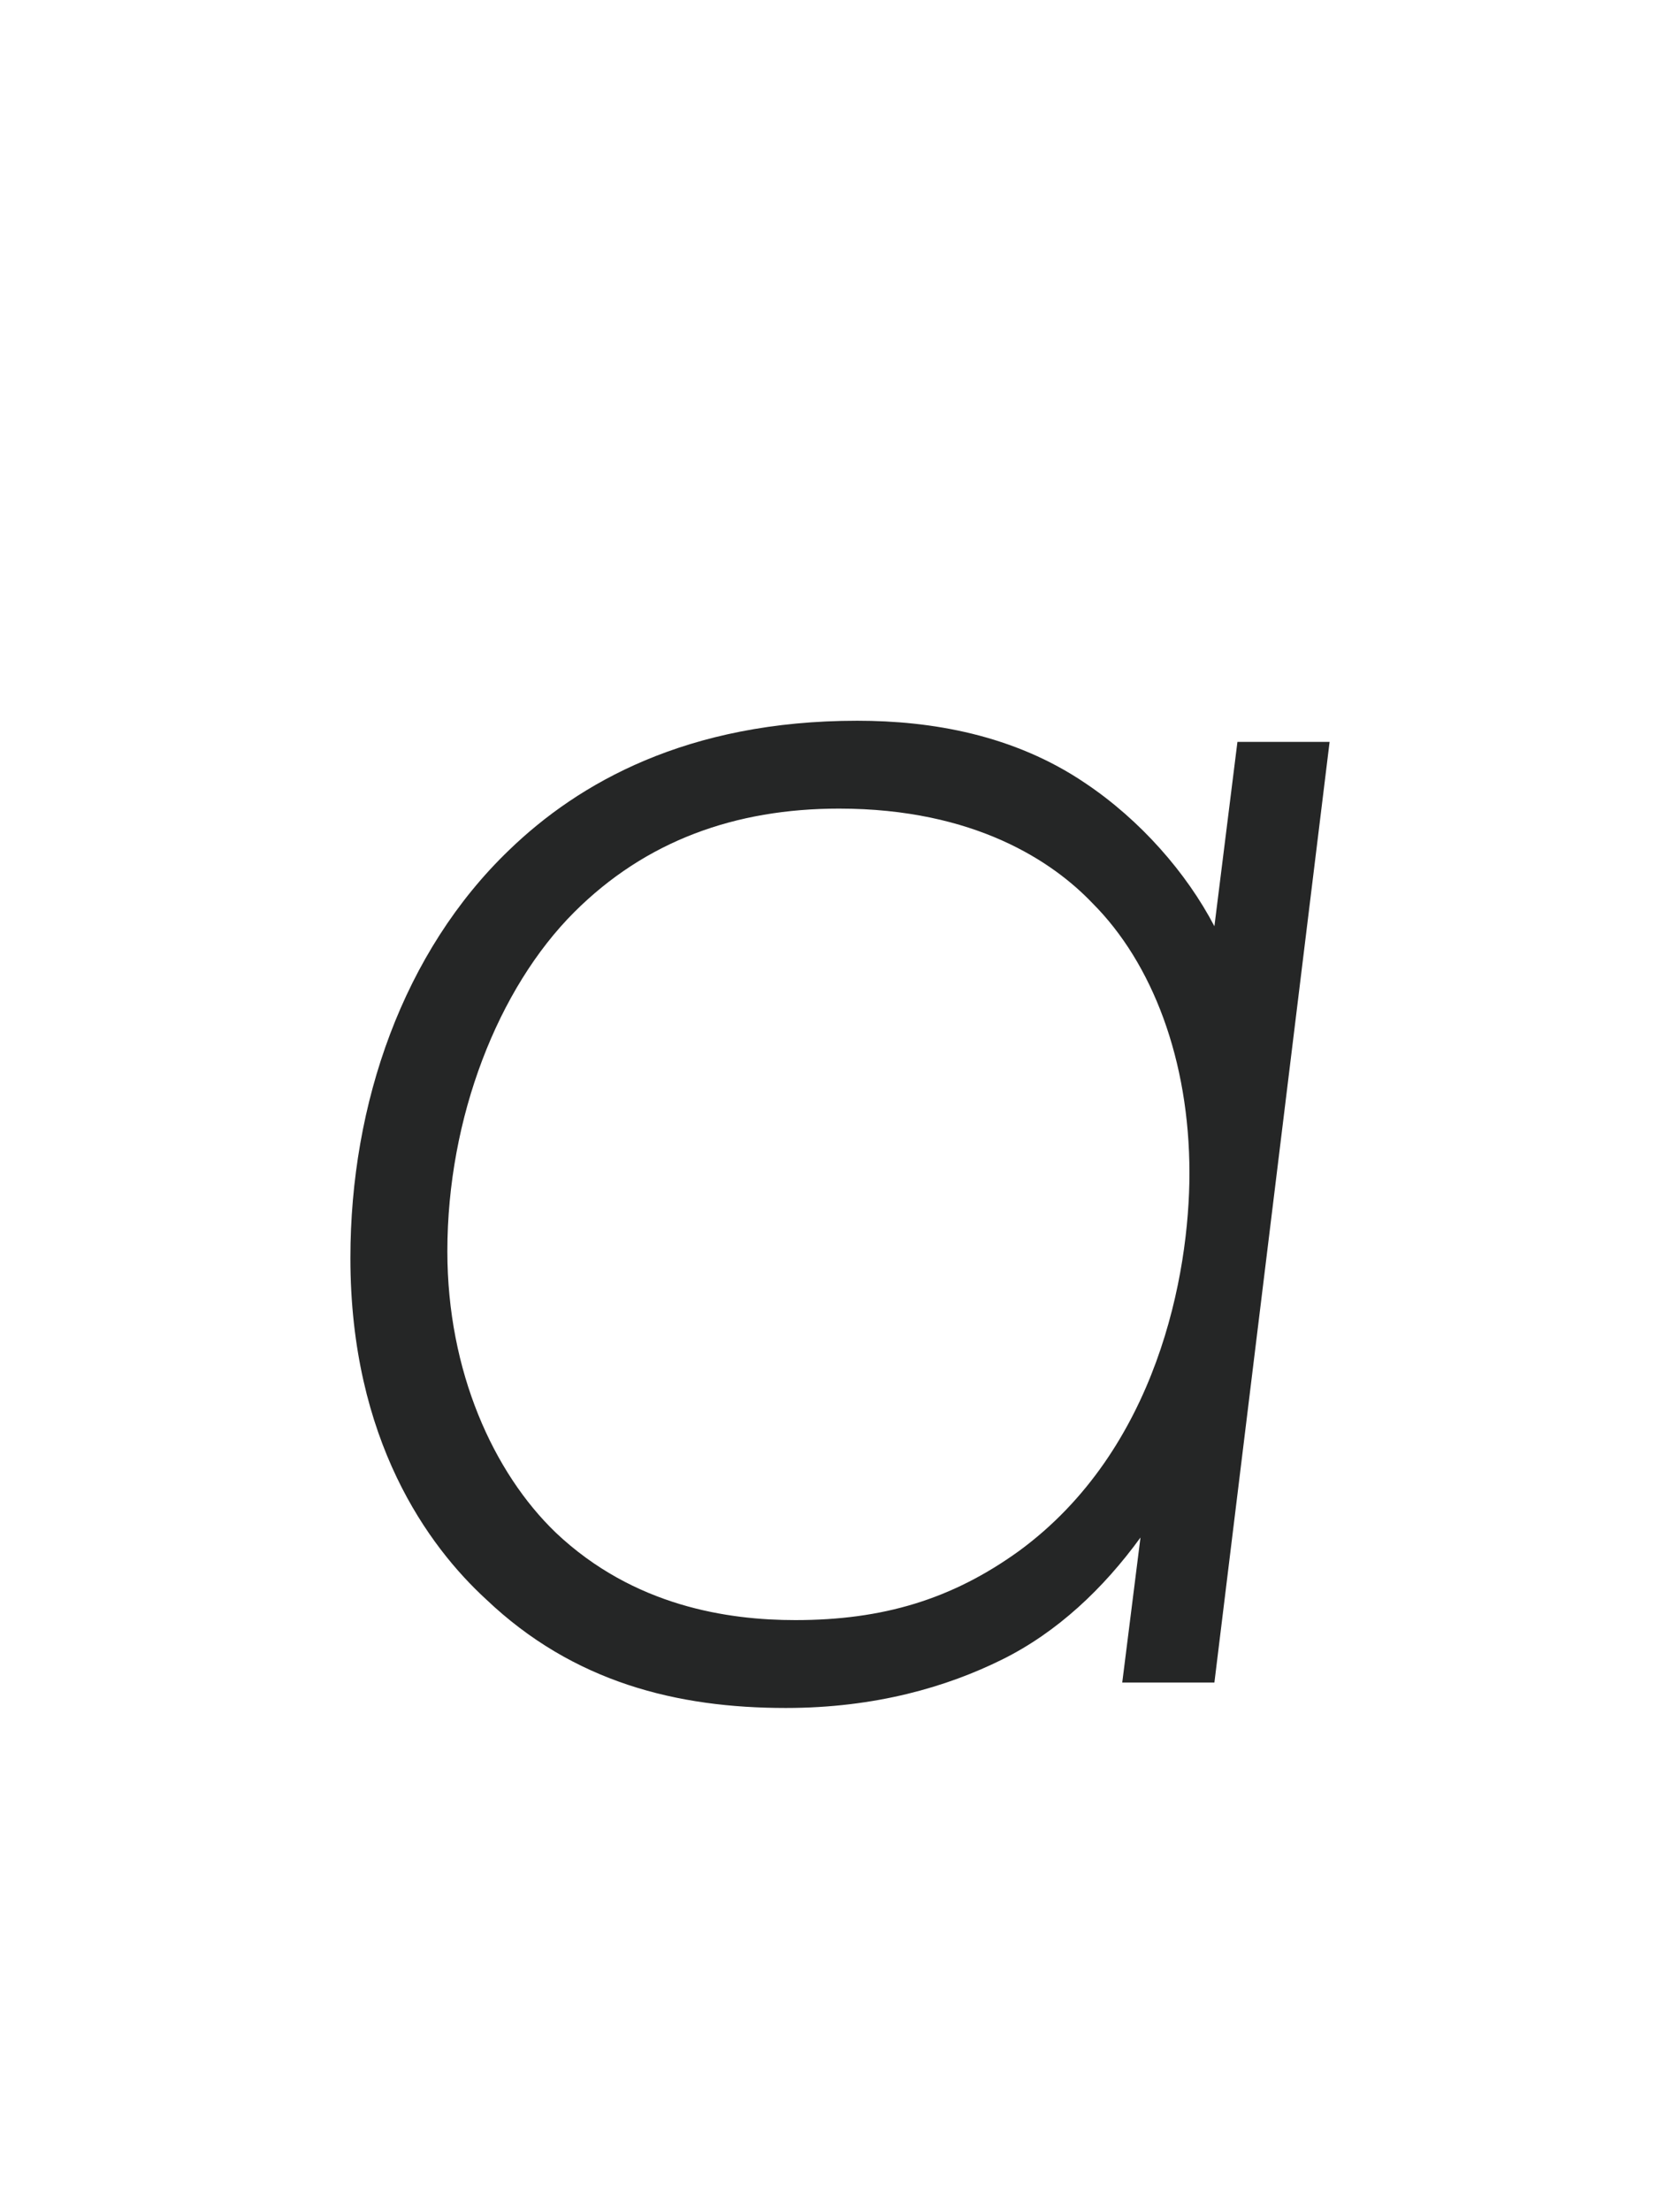
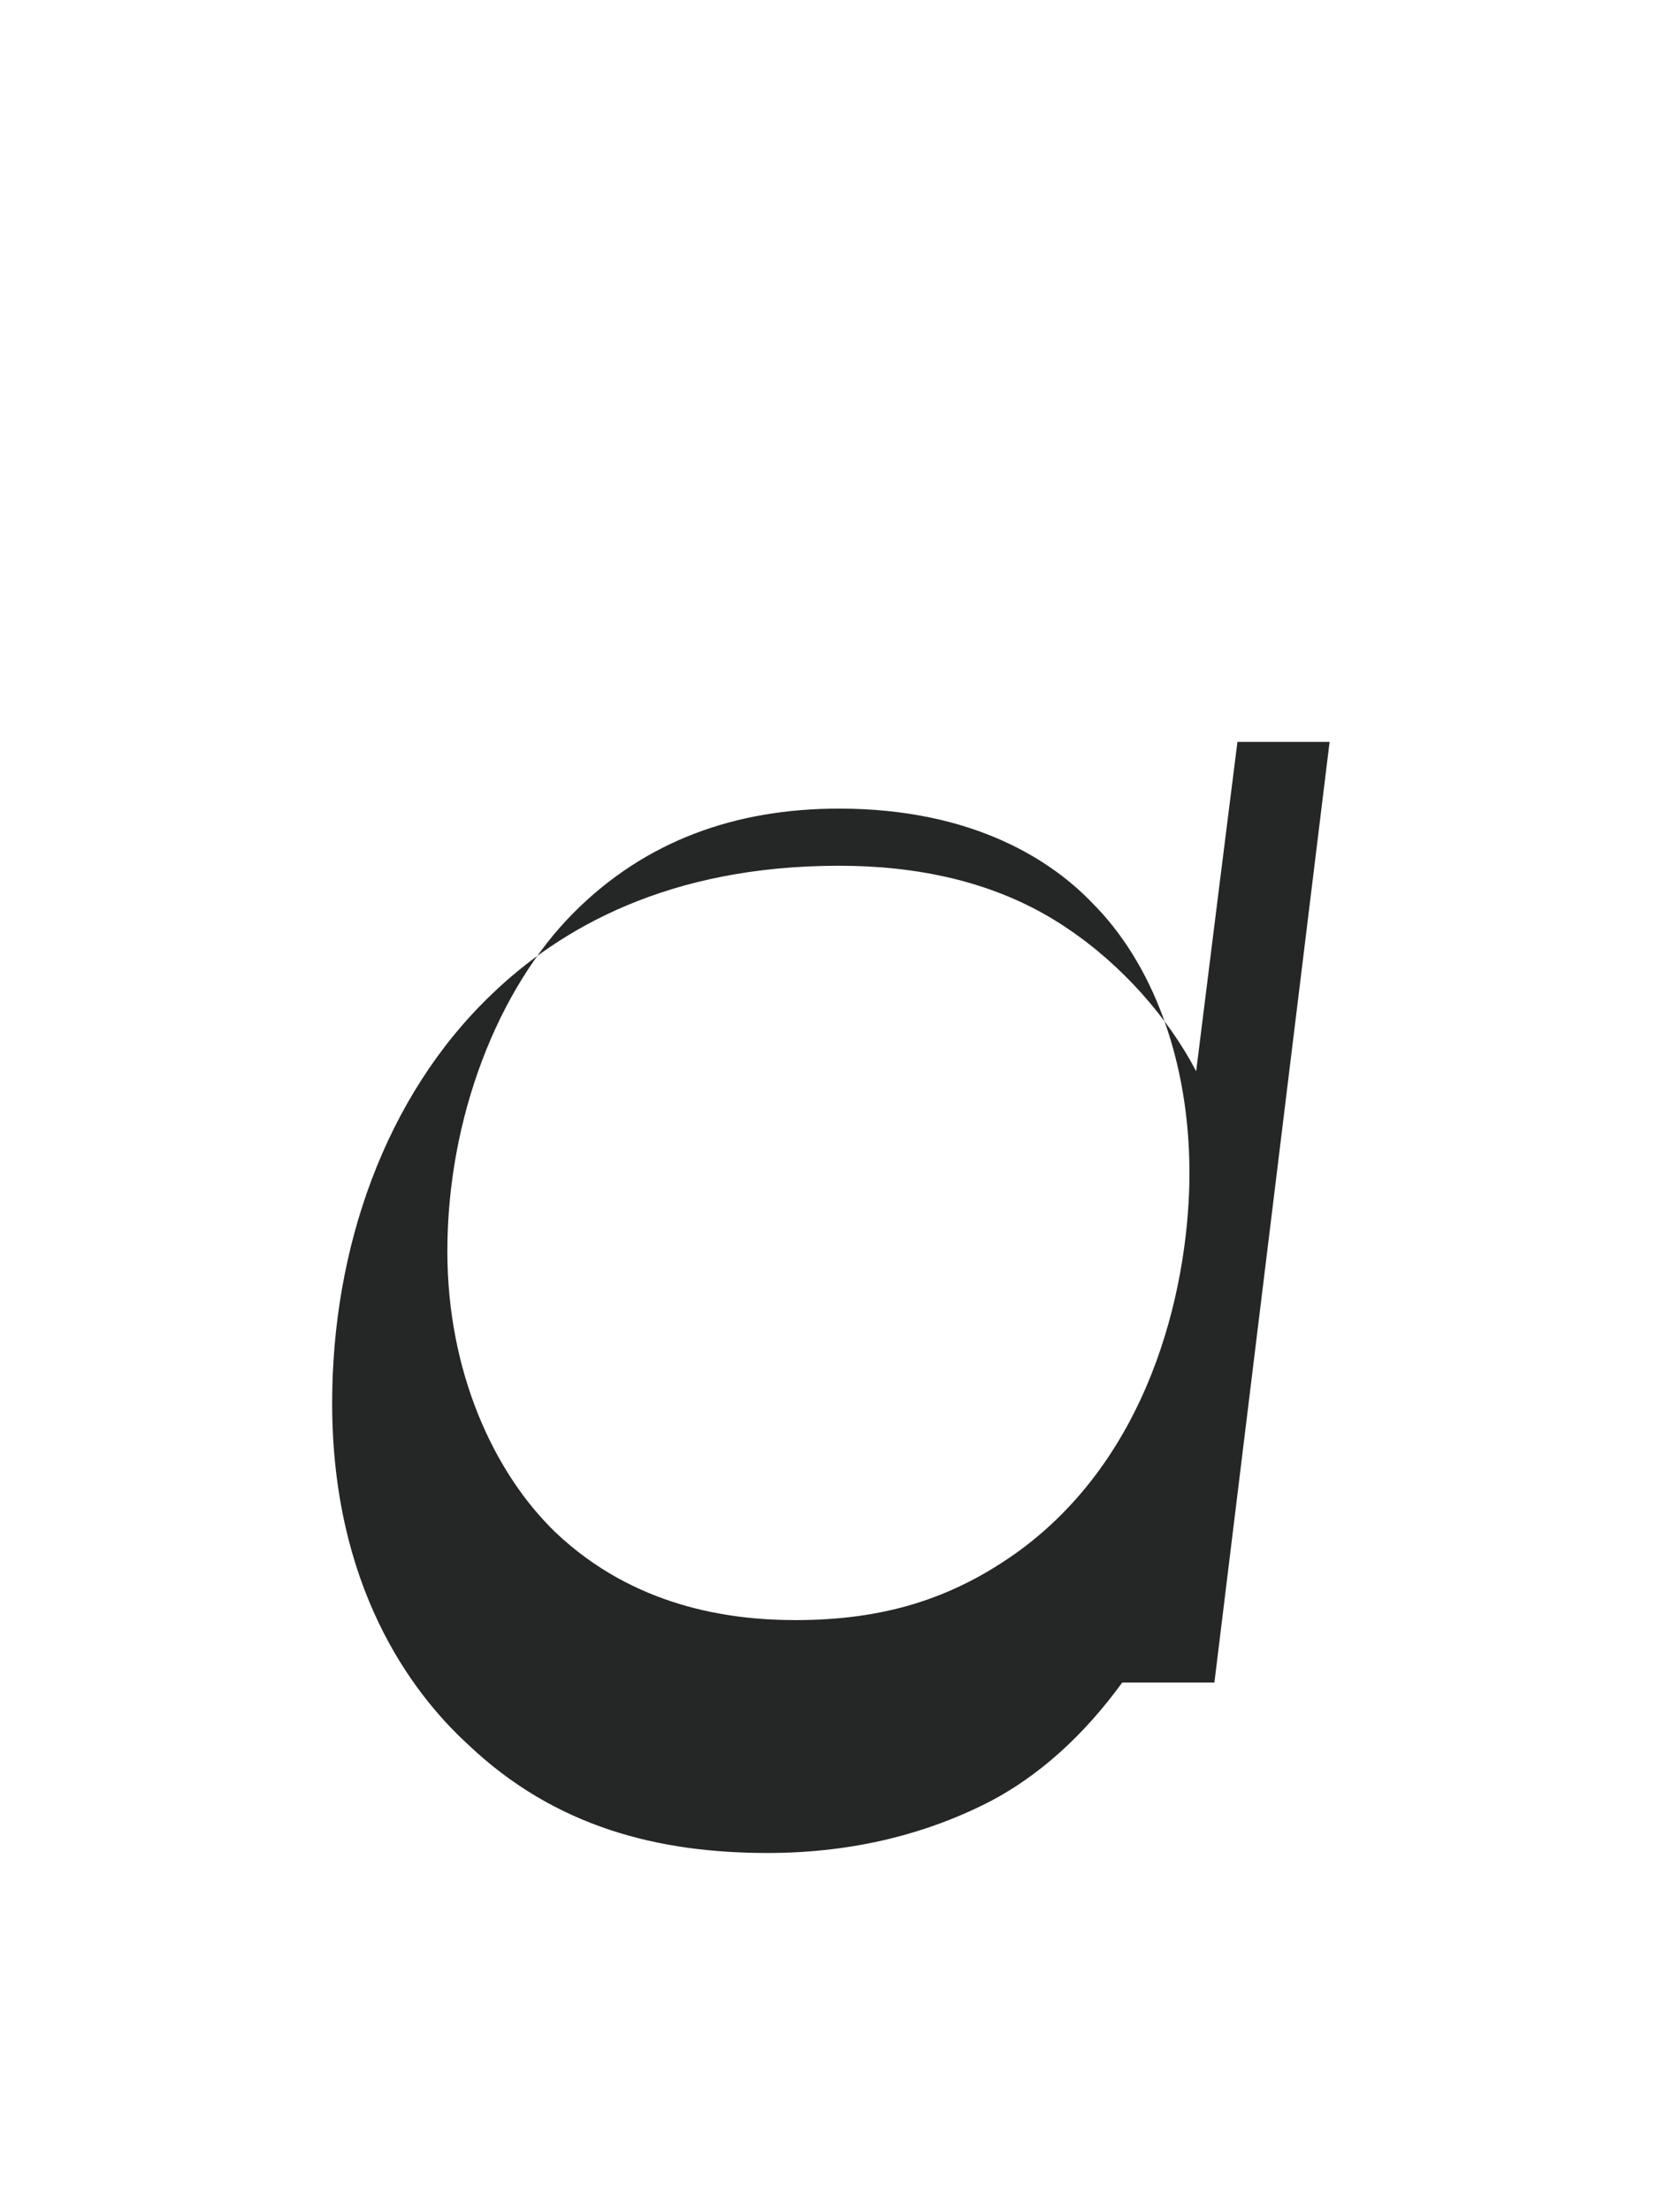
<svg xmlns="http://www.w3.org/2000/svg" id="_レイヤー_1" data-name="レイヤー 1" viewBox="0 0 35 46.04">
  <defs>
    <style> .cls-1 { fill: #252626; } </style>
  </defs>
-   <path class="cls-1" d="M25.78,15.45h1.92l-2.4,19.59h-1.92l.38-3.02c-.77,1.06-1.73,1.97-2.88,2.54s-2.64,1.01-4.51,1.01c-2.26,0-4.42-.53-6.24-2.26-1.2-1.1-2.83-3.31-2.83-7.11,0-3.22,1.1-6.38,3.31-8.5,1.44-1.39,3.7-2.69,7.25-2.69,1.54,0,3.26.29,4.75,1.3,1.15.77,2.11,1.87,2.69,2.98l.48-3.84ZM11.96,19c-1.58,1.58-2.64,4.27-2.64,7.06,0,2.5.96,4.61,2.26,5.86,1.63,1.54,3.6,1.82,4.99,1.82,1.82,0,3.26-.43,4.66-1.44,2.88-2.11,3.55-5.76,3.55-7.87,0-2.35-.77-4.37-2.02-5.62-.82-.86-2.45-1.97-5.28-1.97-2.16,0-4.03.67-5.52,2.16Z" />
+   <path class="cls-1" d="M25.78,15.45h1.92l-2.4,19.59h-1.92c-.77,1.06-1.73,1.97-2.88,2.54s-2.64,1.01-4.51,1.01c-2.26,0-4.42-.53-6.24-2.26-1.2-1.1-2.83-3.31-2.83-7.11,0-3.22,1.1-6.38,3.31-8.5,1.44-1.39,3.7-2.69,7.25-2.69,1.54,0,3.26.29,4.75,1.3,1.15.77,2.11,1.87,2.69,2.98l.48-3.84ZM11.96,19c-1.58,1.58-2.64,4.27-2.64,7.06,0,2.5.96,4.61,2.26,5.86,1.63,1.54,3.6,1.82,4.99,1.82,1.82,0,3.26-.43,4.66-1.44,2.88-2.11,3.55-5.76,3.55-7.87,0-2.35-.77-4.37-2.02-5.62-.82-.86-2.45-1.97-5.28-1.97-2.16,0-4.03.67-5.52,2.16Z" />
</svg>